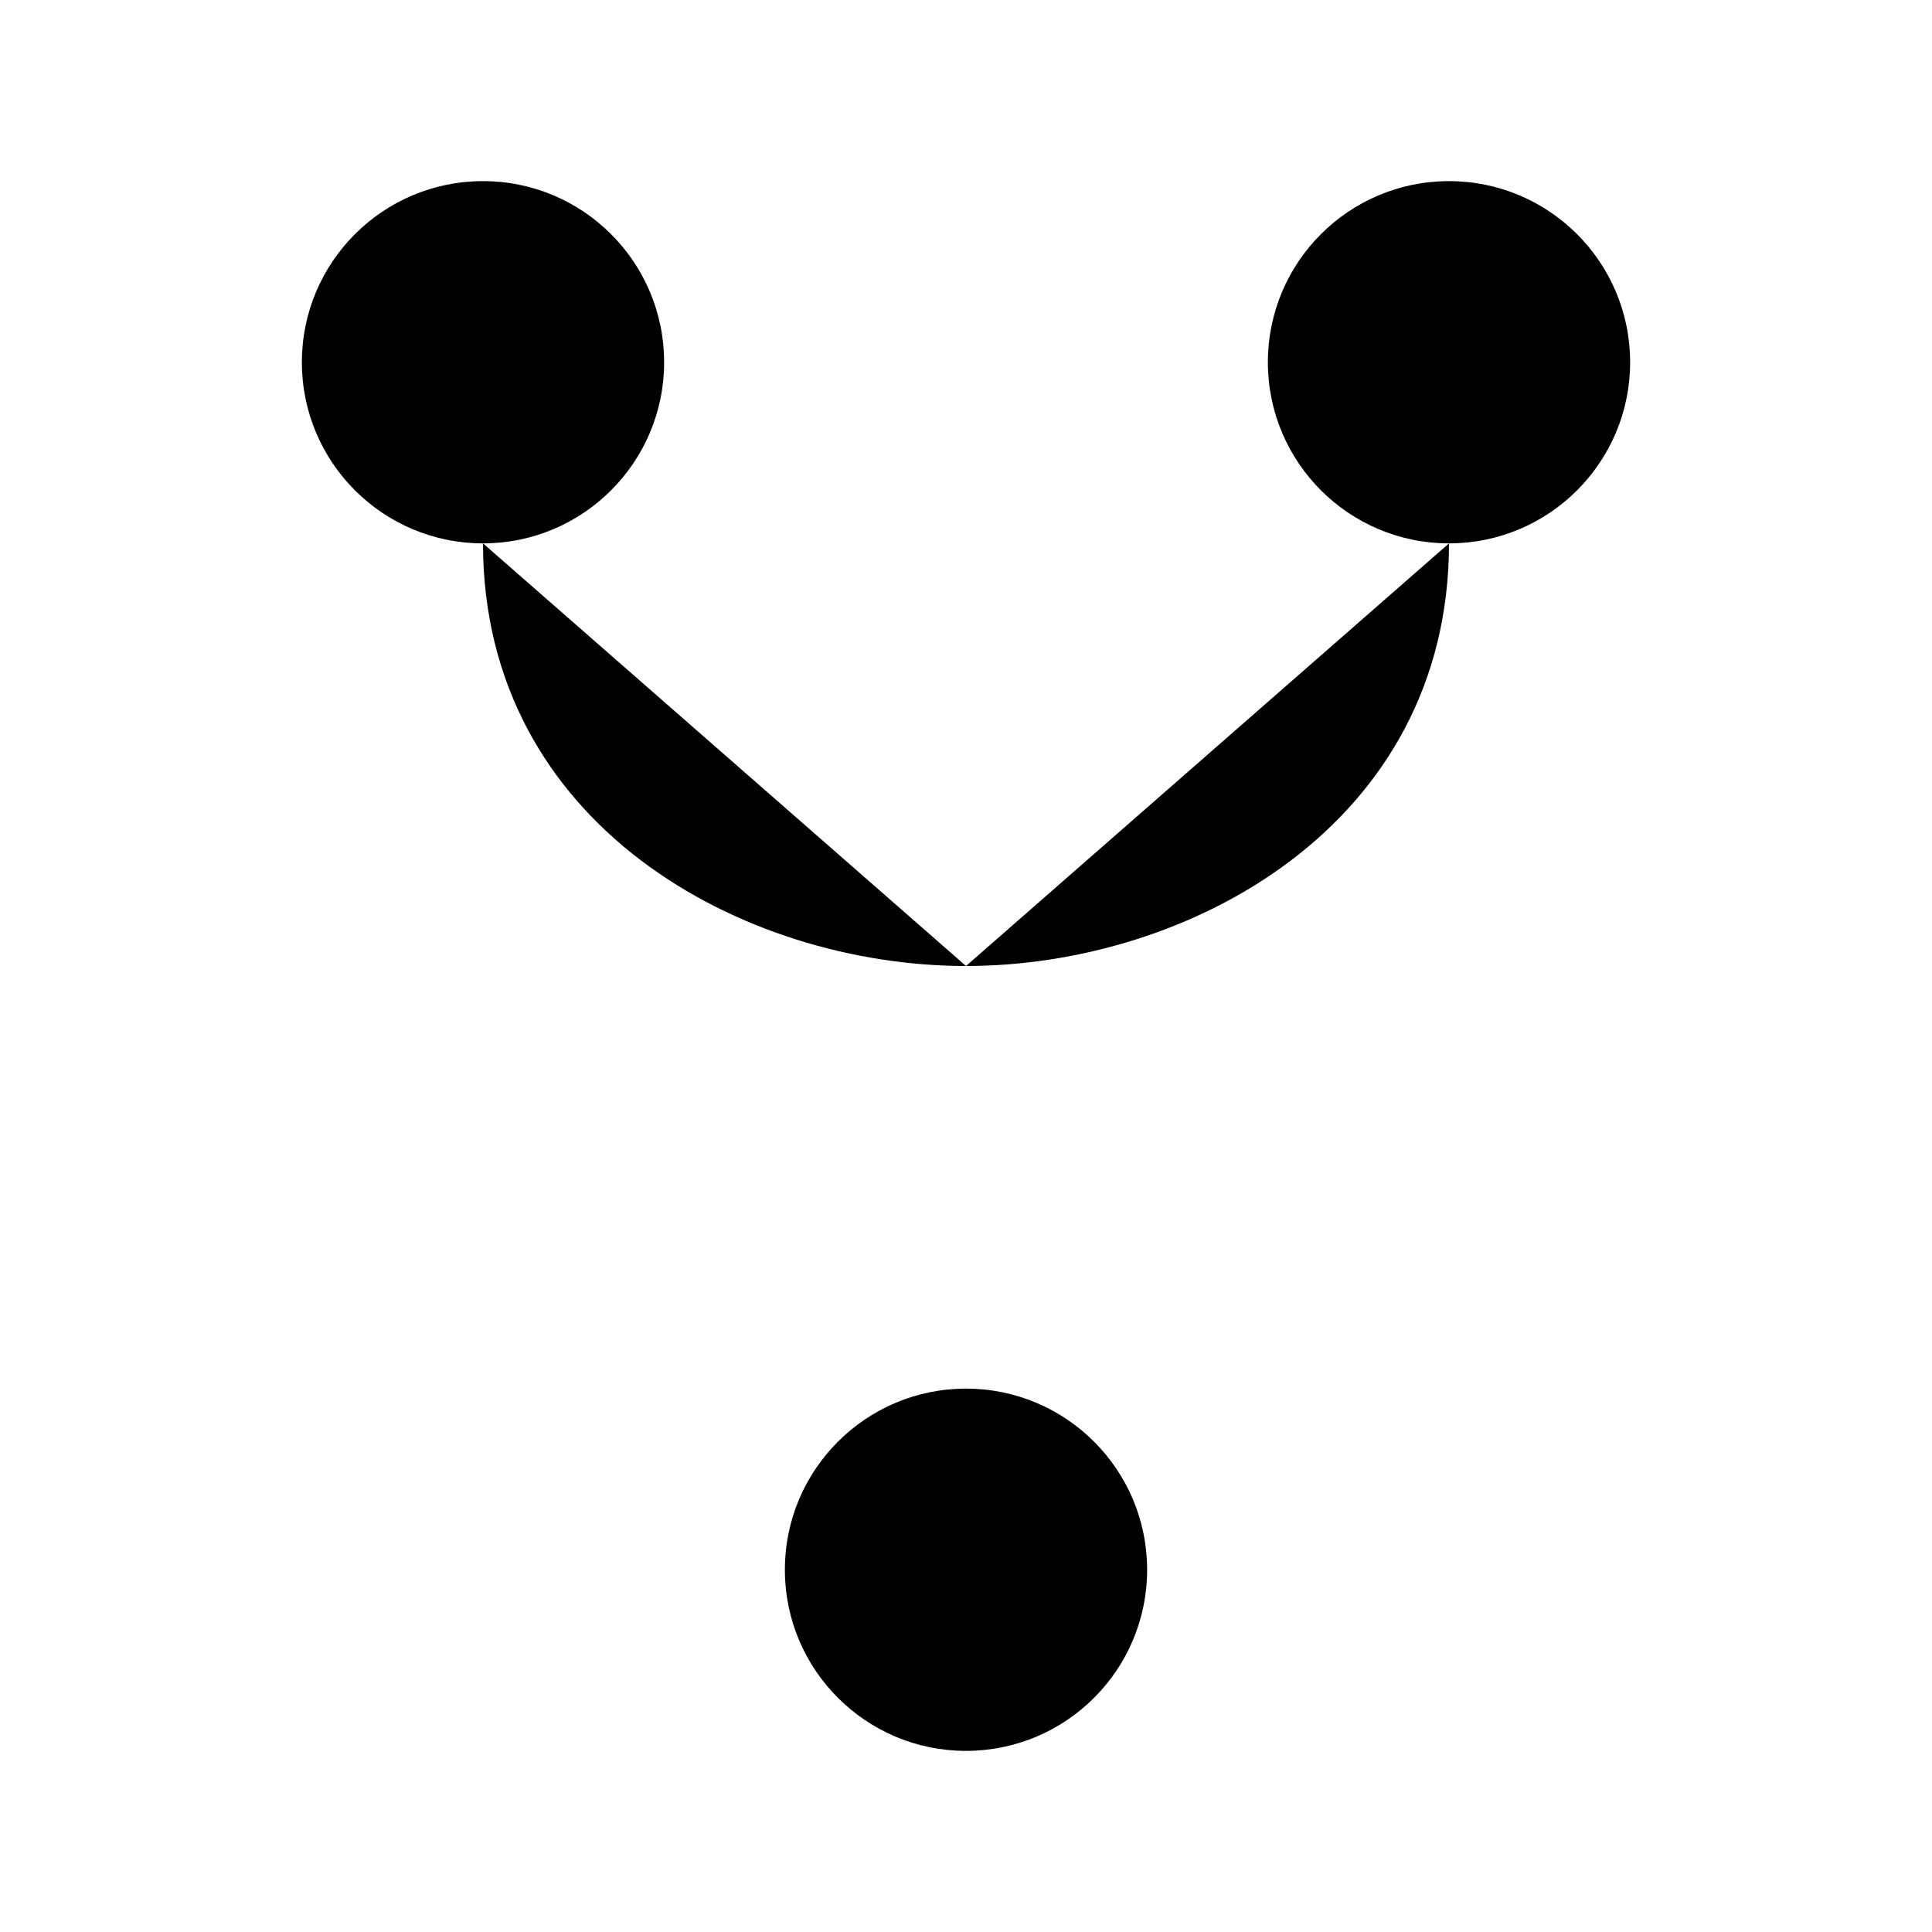
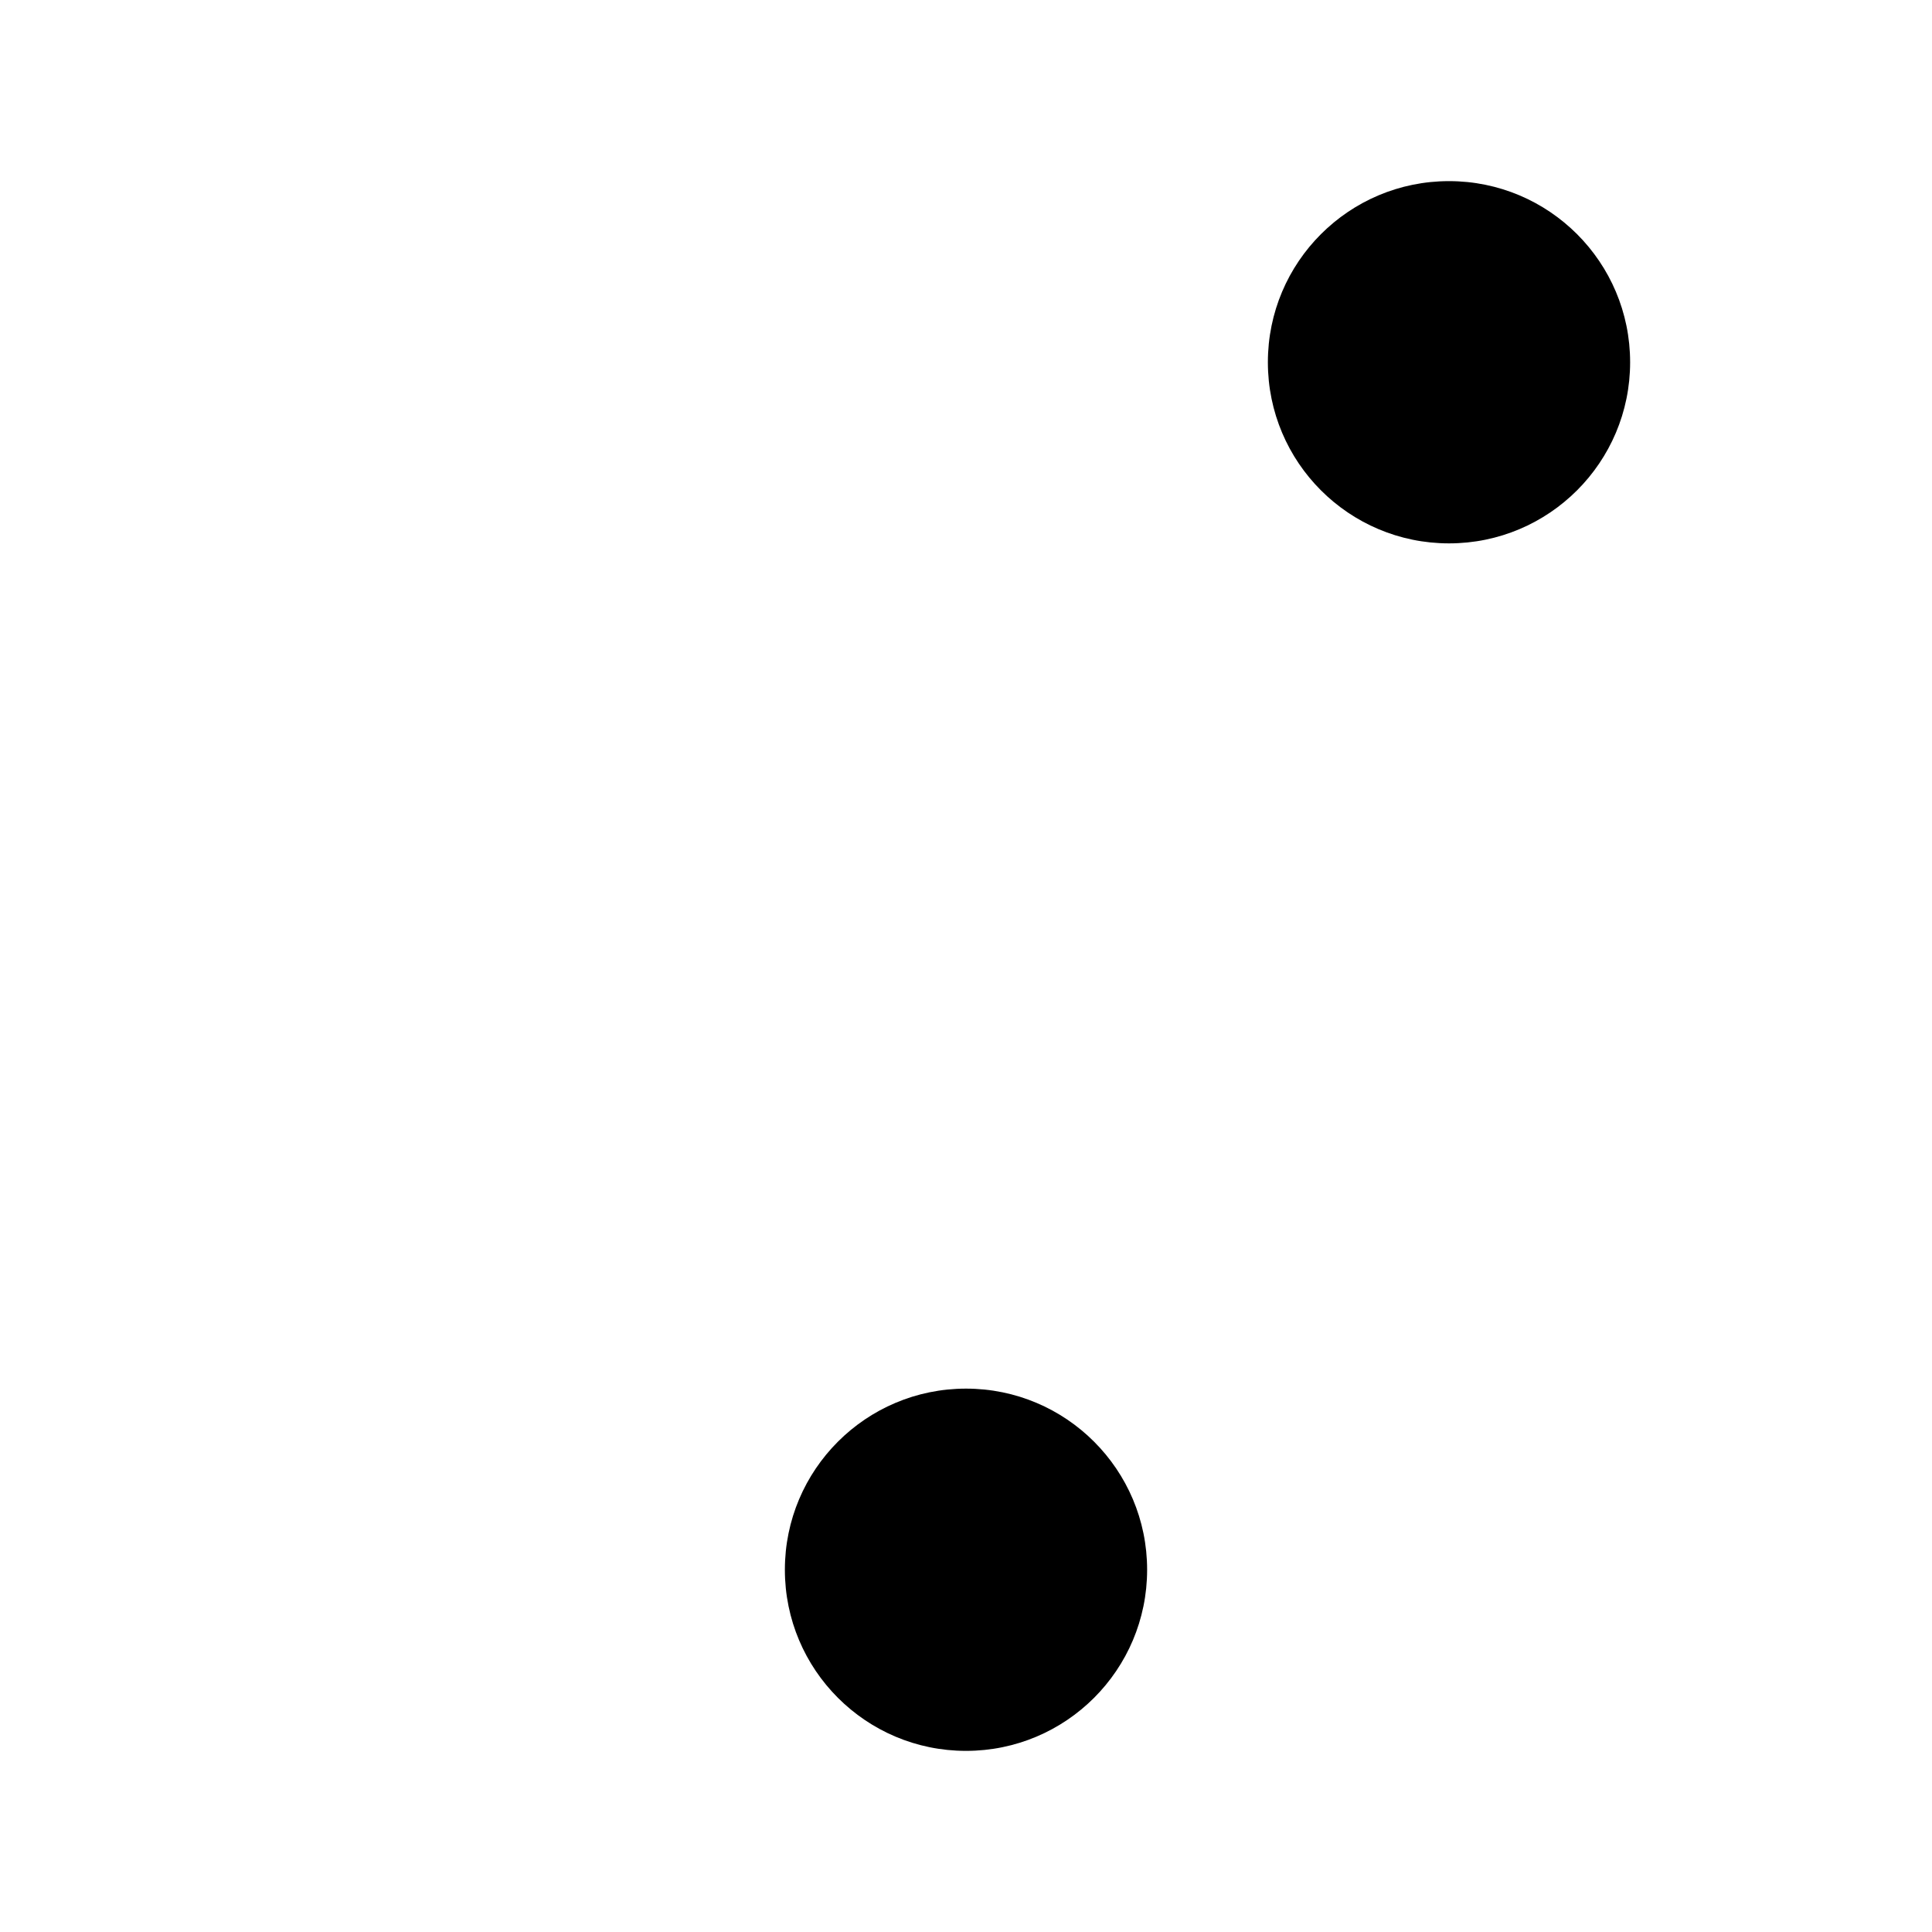
<svg xmlns="http://www.w3.org/2000/svg" viewBox="0 0 512 512">
-   <circle cx="128" cy="96" r="48" />
  <circle cx="256" cy="416" r="48" />
  <path d="M256 256v112" />
  <circle cx="384" cy="96" r="48" />
-   <path d="M128 144c0 74.67 68.92 112 128 112m128-112c0 74.67-68.92 112-128 112" />
</svg>